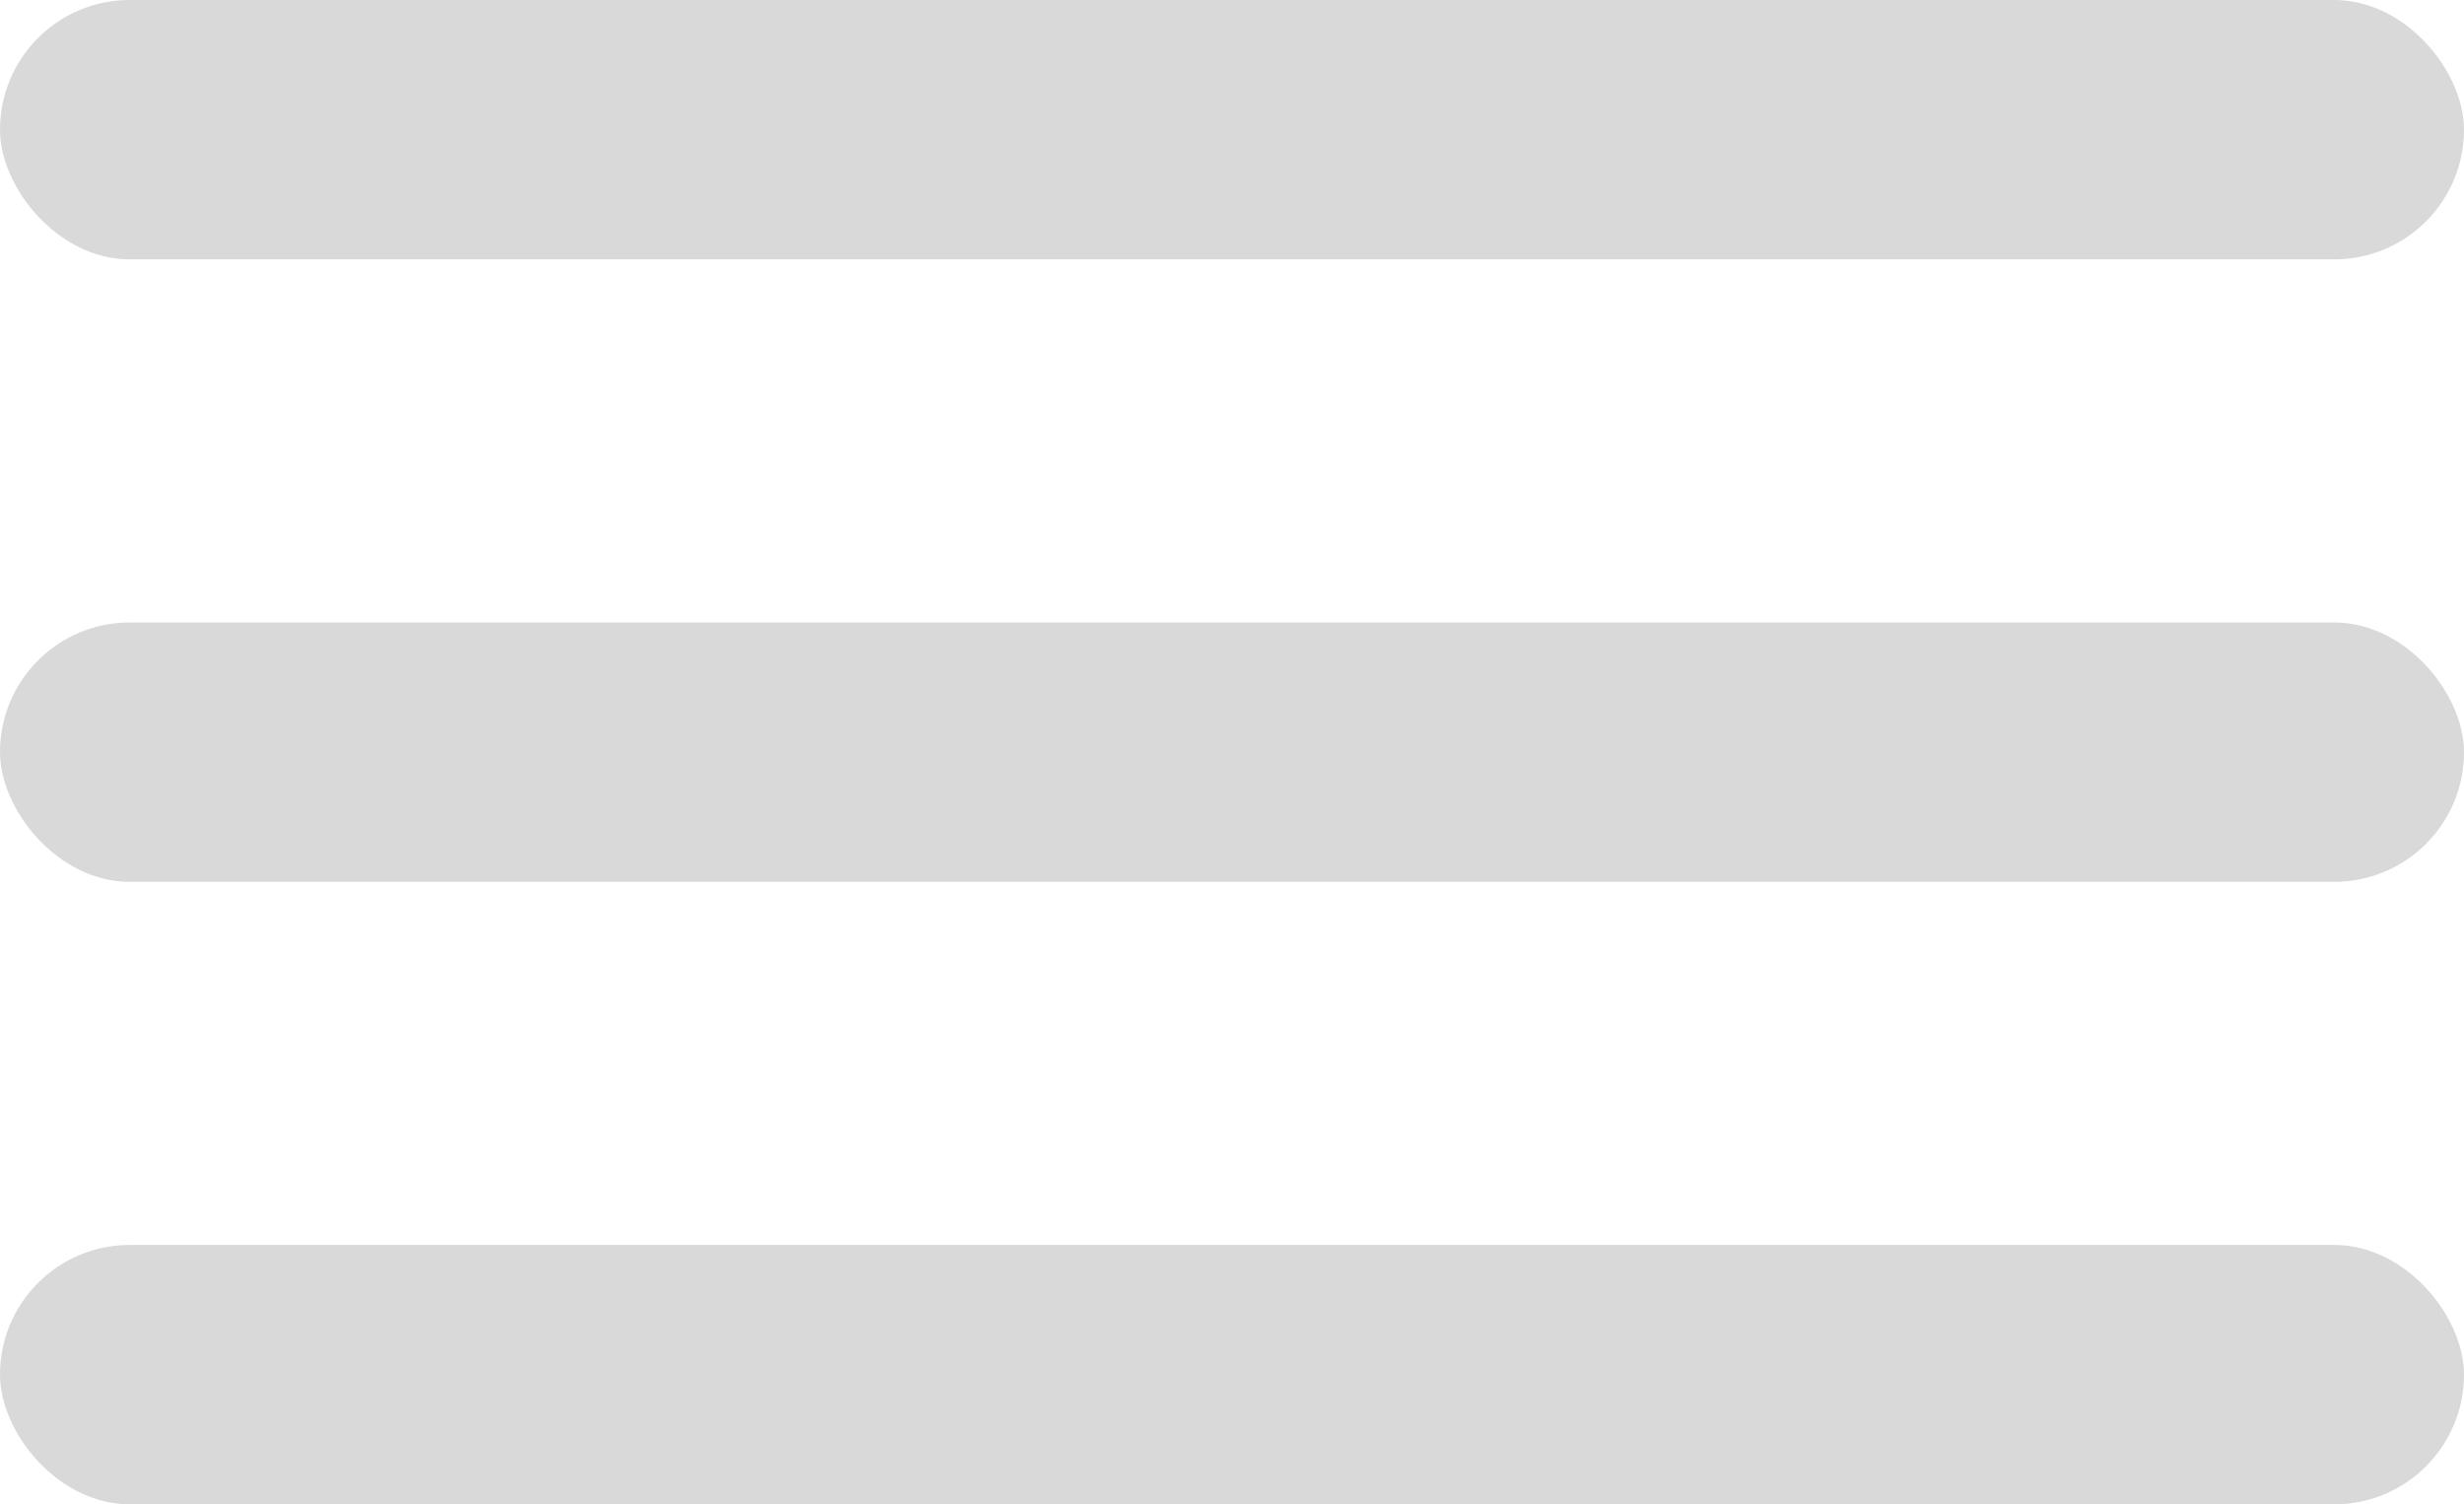
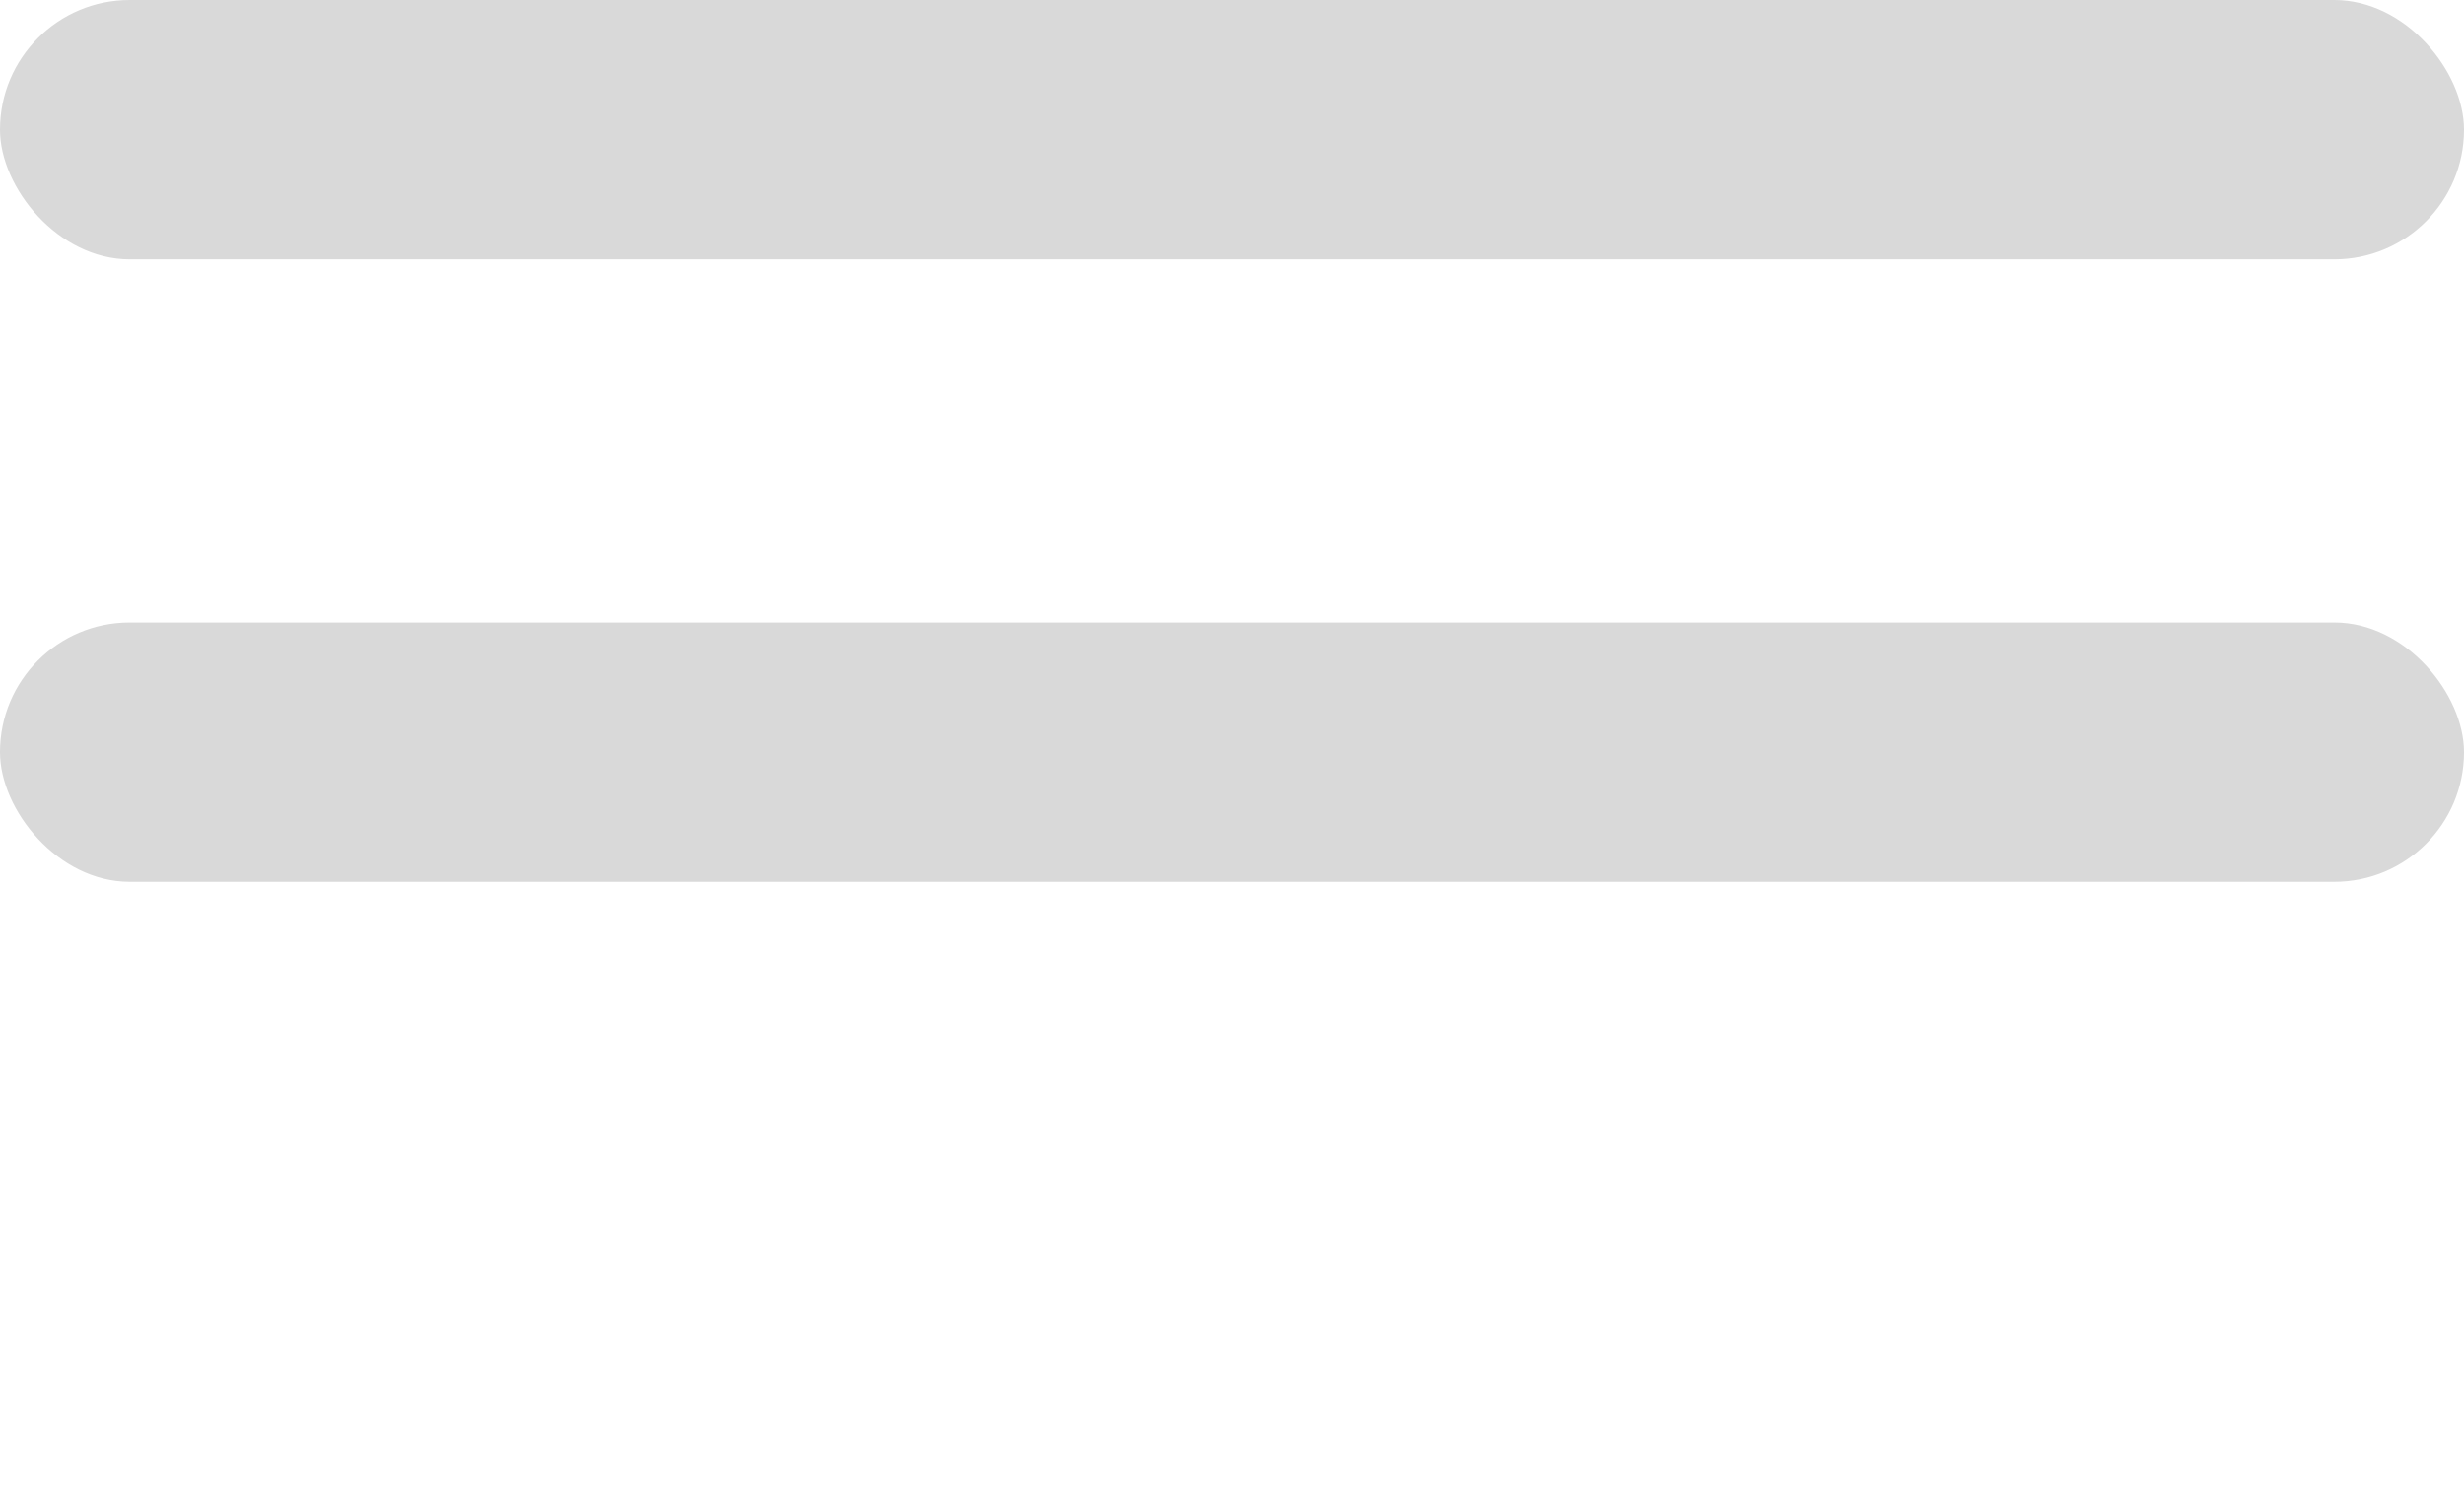
<svg xmlns="http://www.w3.org/2000/svg" width="95" height="58" viewBox="0 0 95 58" fill="none">
  <rect width="95" height="10" rx="5" fill="#D9D9D9" />
  <rect y="24" width="95" height="10" rx="5" fill="#D9D9D9" />
-   <rect y="48" width="95" height="10" rx="5" fill="#D9D9D9" />
</svg>